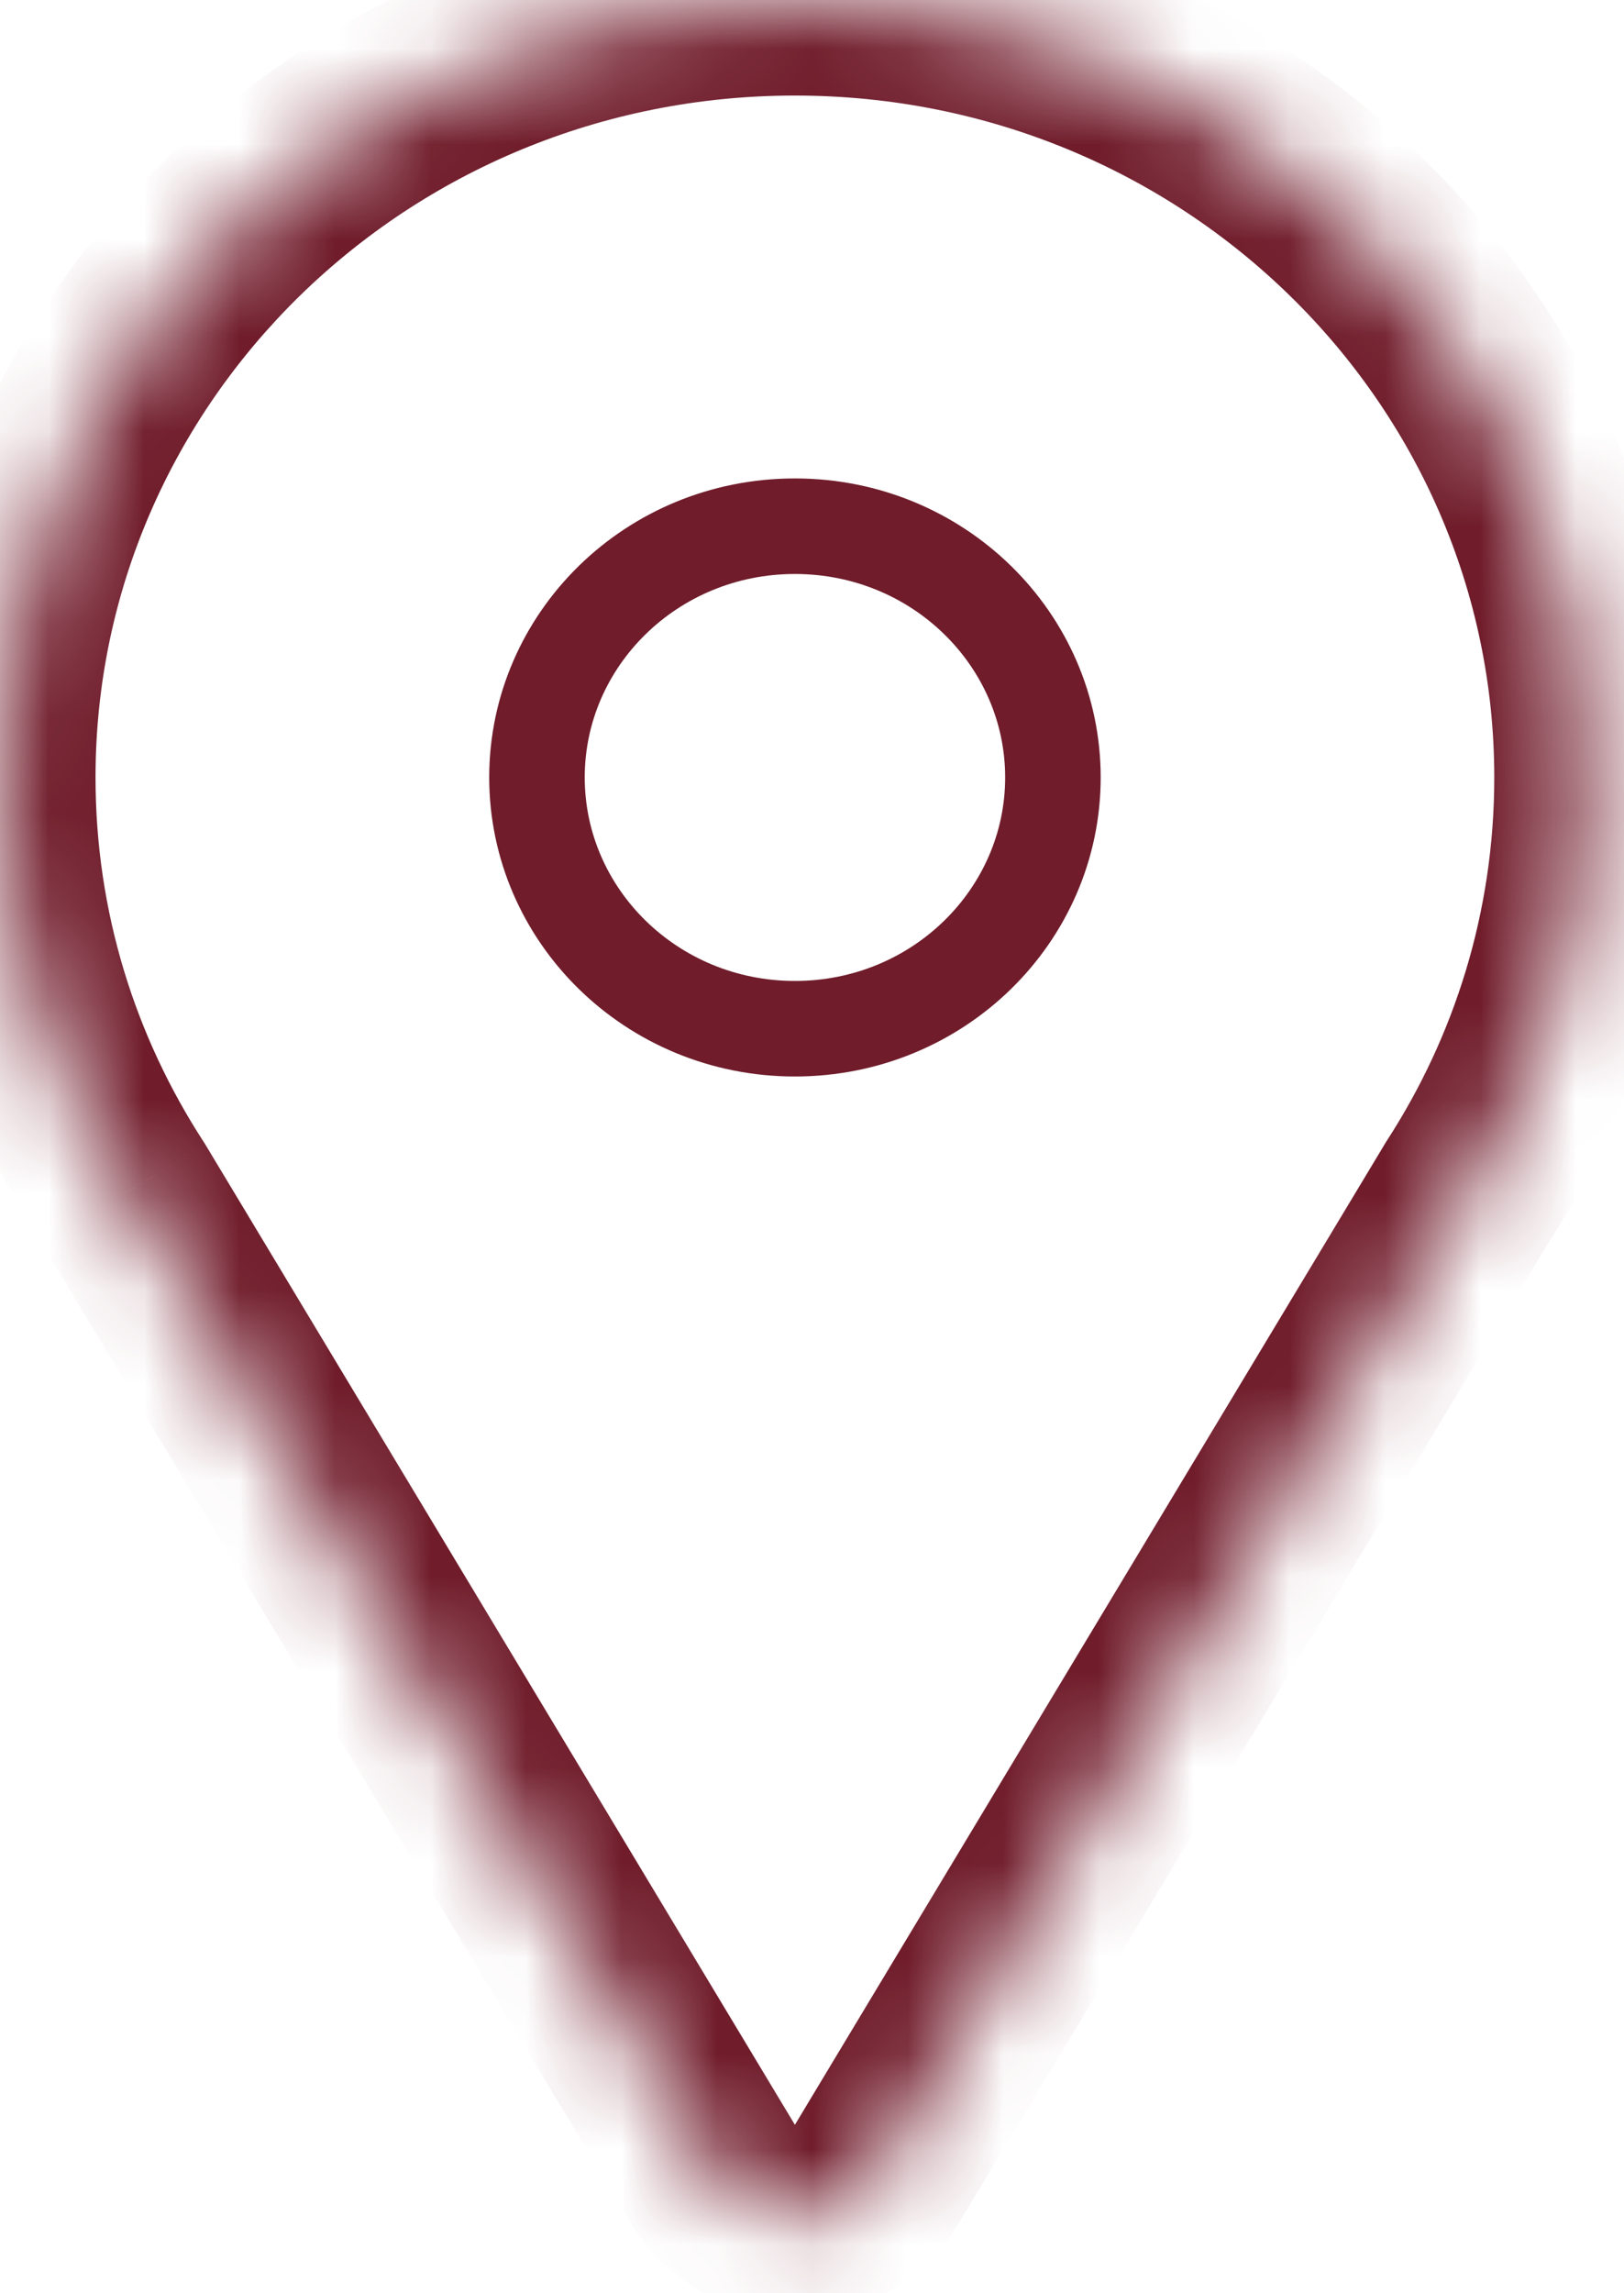
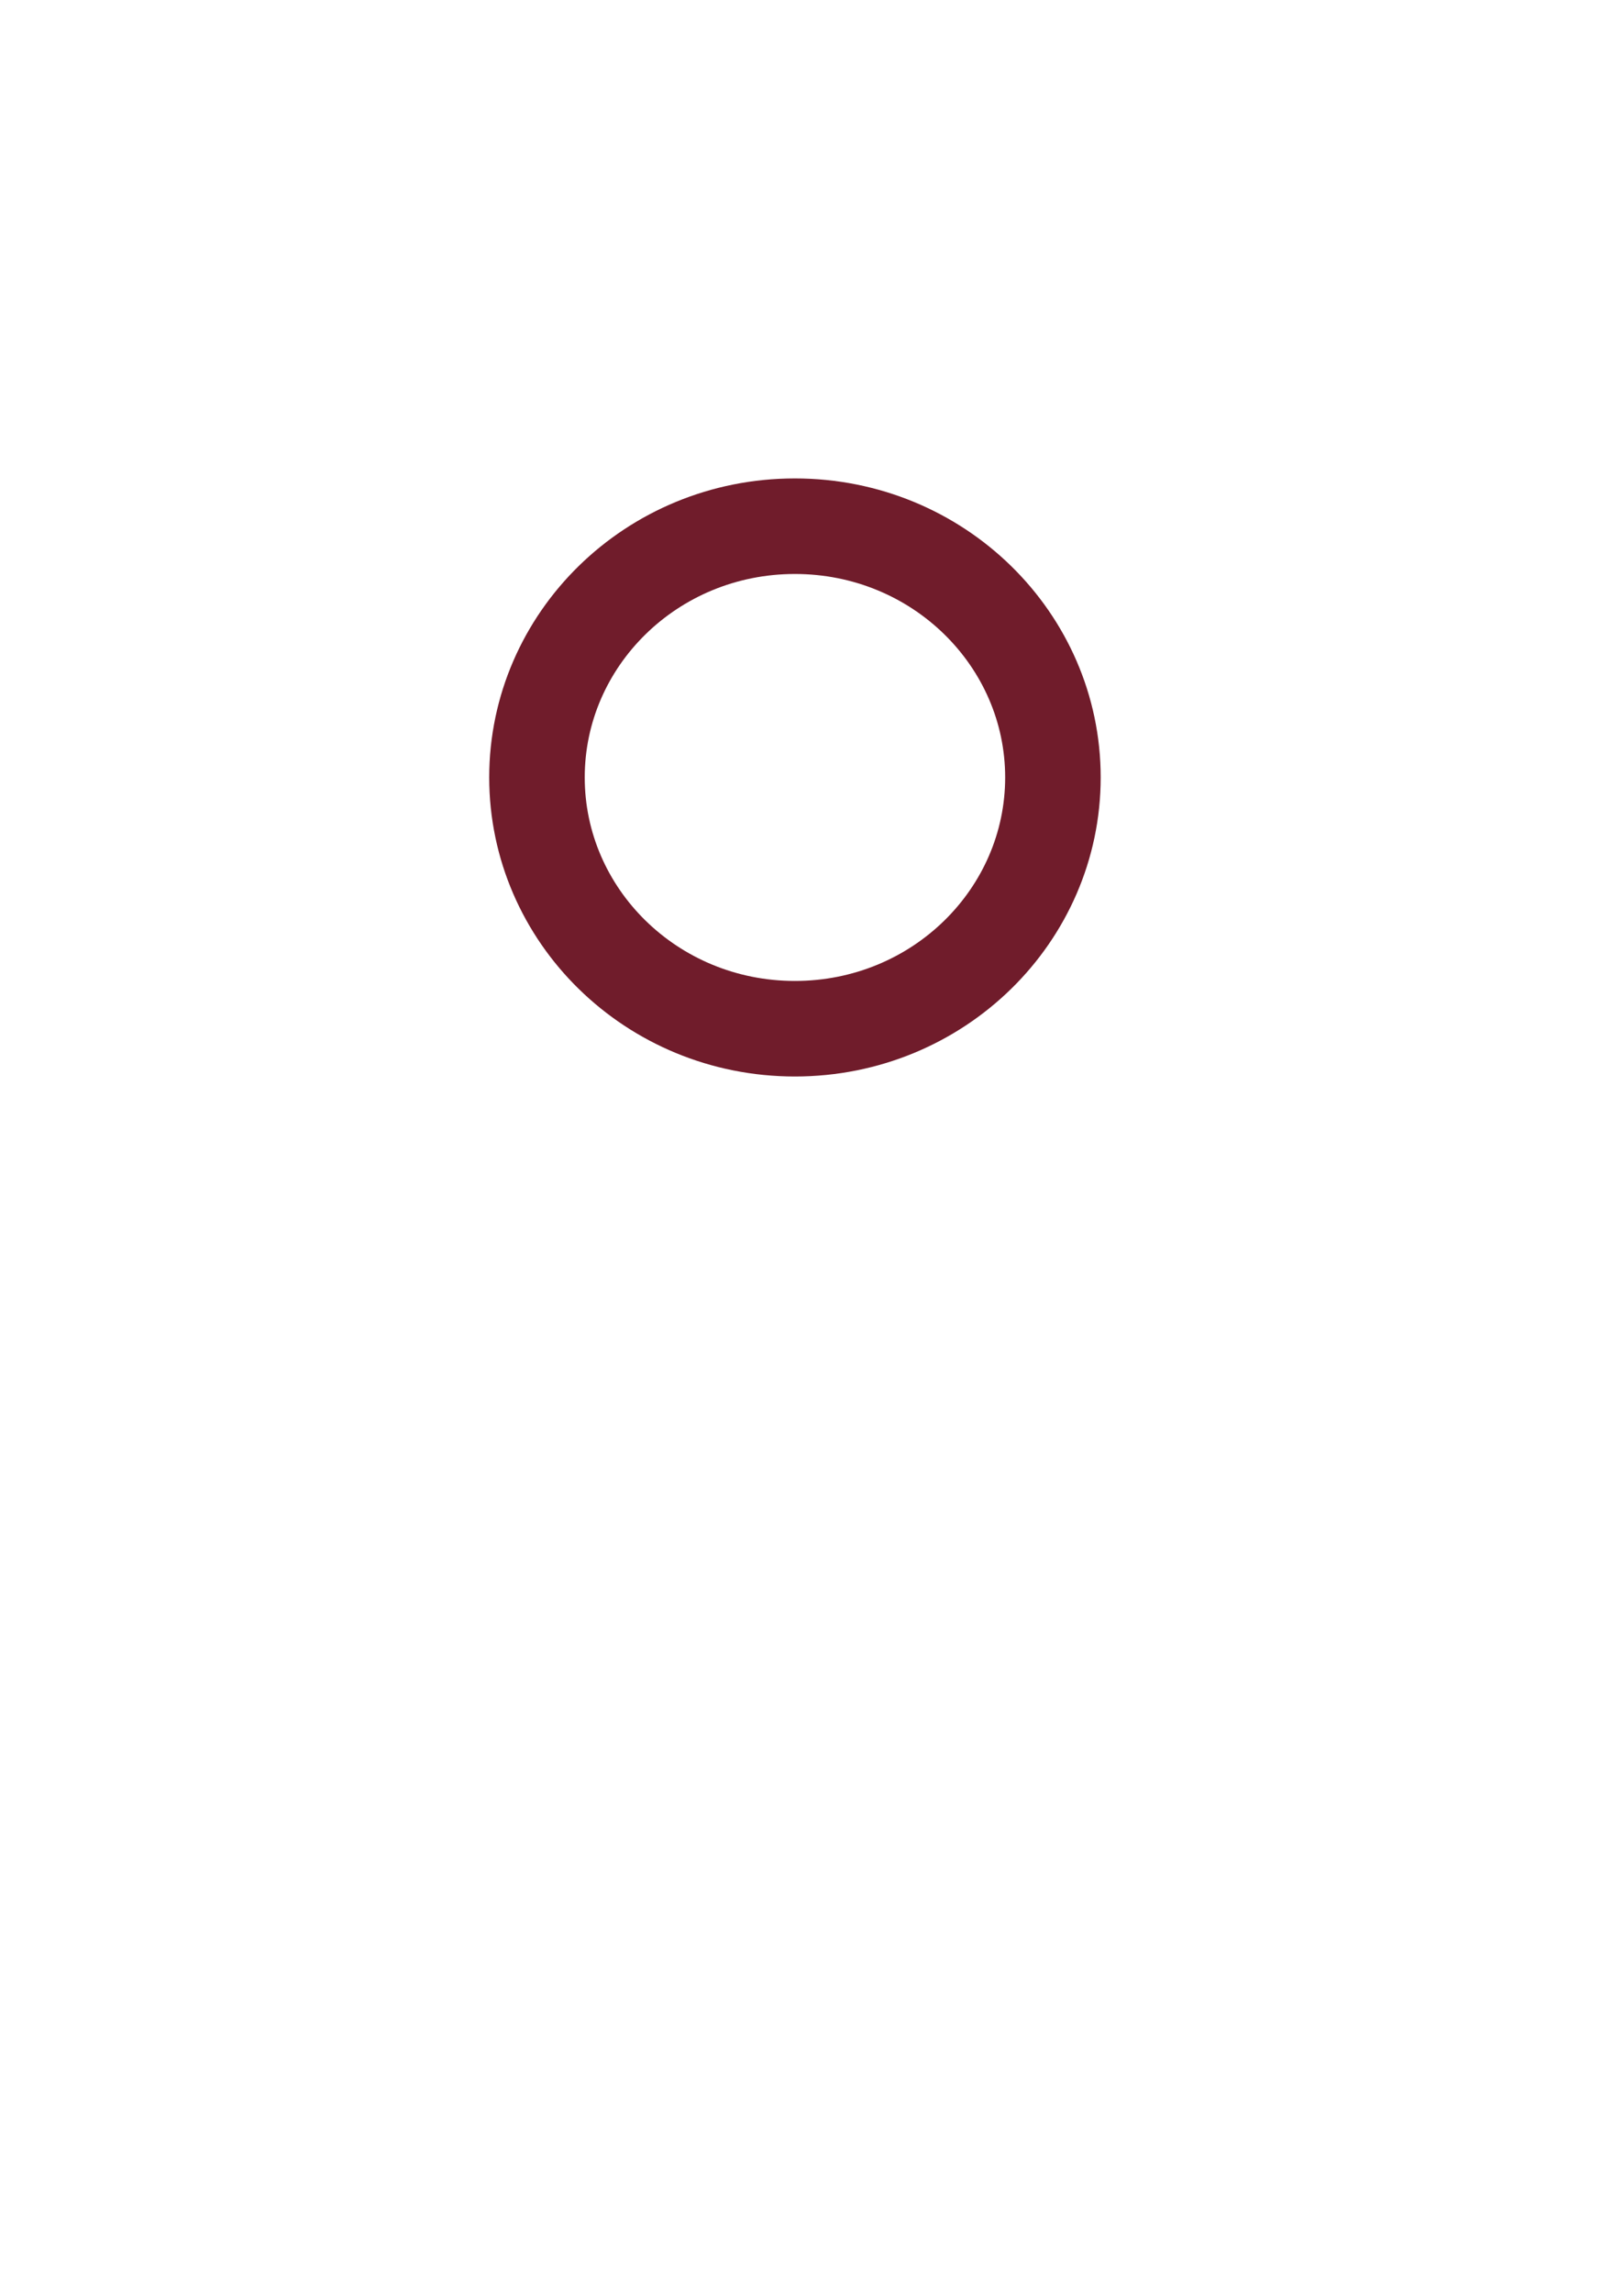
<svg xmlns="http://www.w3.org/2000/svg" width="17" height="24" viewBox="0 0 17 24" fill="none">
  <mask id="path-1-inside-1_464_3384" fill="white">
    <path fill-rule="evenodd" clip-rule="evenodd" d="M15.348 12.497C16.167 11.236 16.642 9.741 16.642 8.136C16.642 3.643 12.917 0 8.321 0C3.725 0 0 3.643 0 8.136C0 9.741 0.475 11.237 1.295 12.498L7.464 22.752C7.853 23.398 8.789 23.398 9.178 22.752L15.348 12.497Z" />
  </mask>
-   <path d="M15.348 12.497L14.509 11.951L14.5 11.966L14.491 11.981L15.348 12.497ZM1.295 12.498L2.152 11.982L2.143 11.967L2.134 11.953L1.295 12.498ZM7.464 22.752L6.607 23.268L7.464 22.752ZM15.642 8.136C15.642 9.54 15.227 10.847 14.509 11.951L16.186 13.042C17.107 11.625 17.642 9.941 17.642 8.136H15.642ZM8.321 1C12.386 1 15.642 4.216 15.642 8.136H17.642C17.642 3.069 13.448 -1 8.321 -1V1ZM1 8.136C1 4.216 4.256 1 8.321 1V-1C3.194 -1 -1 3.069 -1 8.136H1ZM2.134 11.953C1.415 10.848 1 9.54 1 8.136H-1C-1 9.942 -0.465 11.627 0.457 13.043L2.134 11.953ZM8.321 22.237L2.152 11.982L0.439 13.014L6.607 23.268L8.321 22.237ZM14.491 11.981L8.321 22.237L10.035 23.268L16.204 13.012L14.491 11.981ZM6.607 23.268C7.384 24.56 9.257 24.56 10.035 23.268L8.321 22.237L8.321 22.237L6.607 23.268Z" fill="#701C2B" mask="url(#path-1-inside-1_464_3384)" />
  <path d="M11.022 8.136C11.022 9.578 9.823 10.766 8.321 10.766C6.819 10.766 5.621 9.578 5.621 8.136C5.621 6.695 6.819 5.507 8.321 5.507C9.823 5.507 11.022 6.695 11.022 8.136Z" stroke="#701C2B" />
</svg>